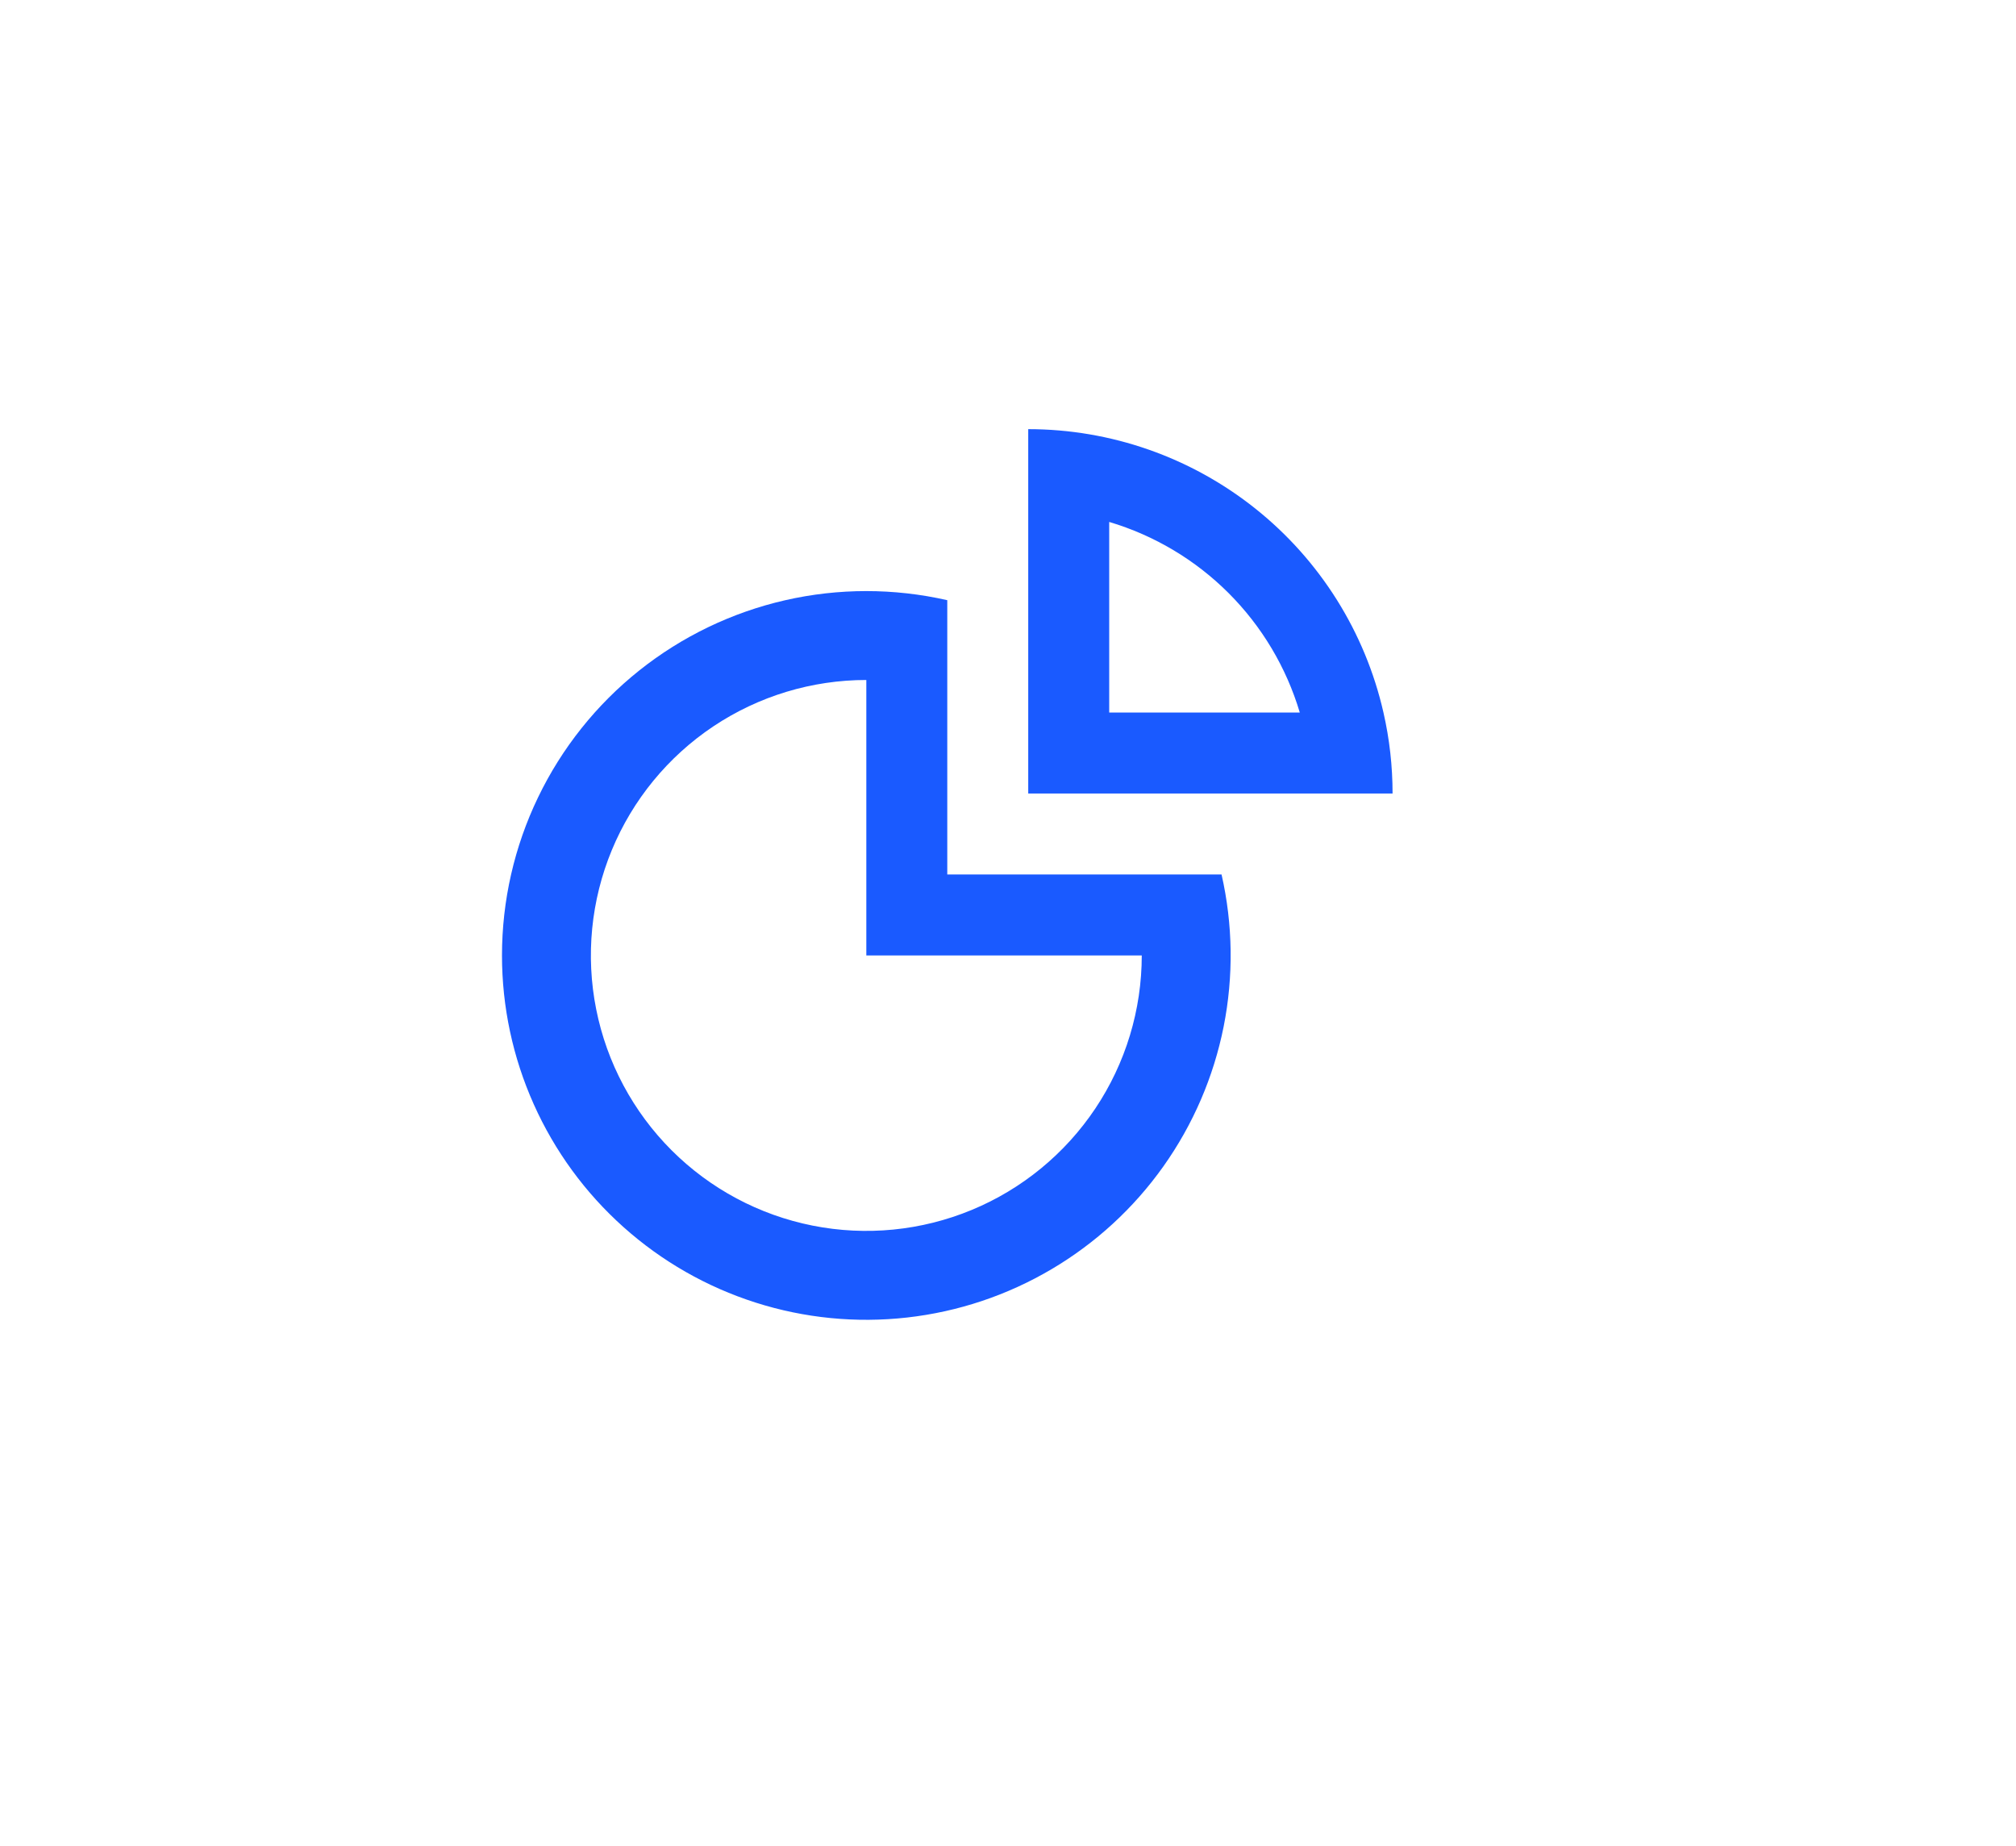
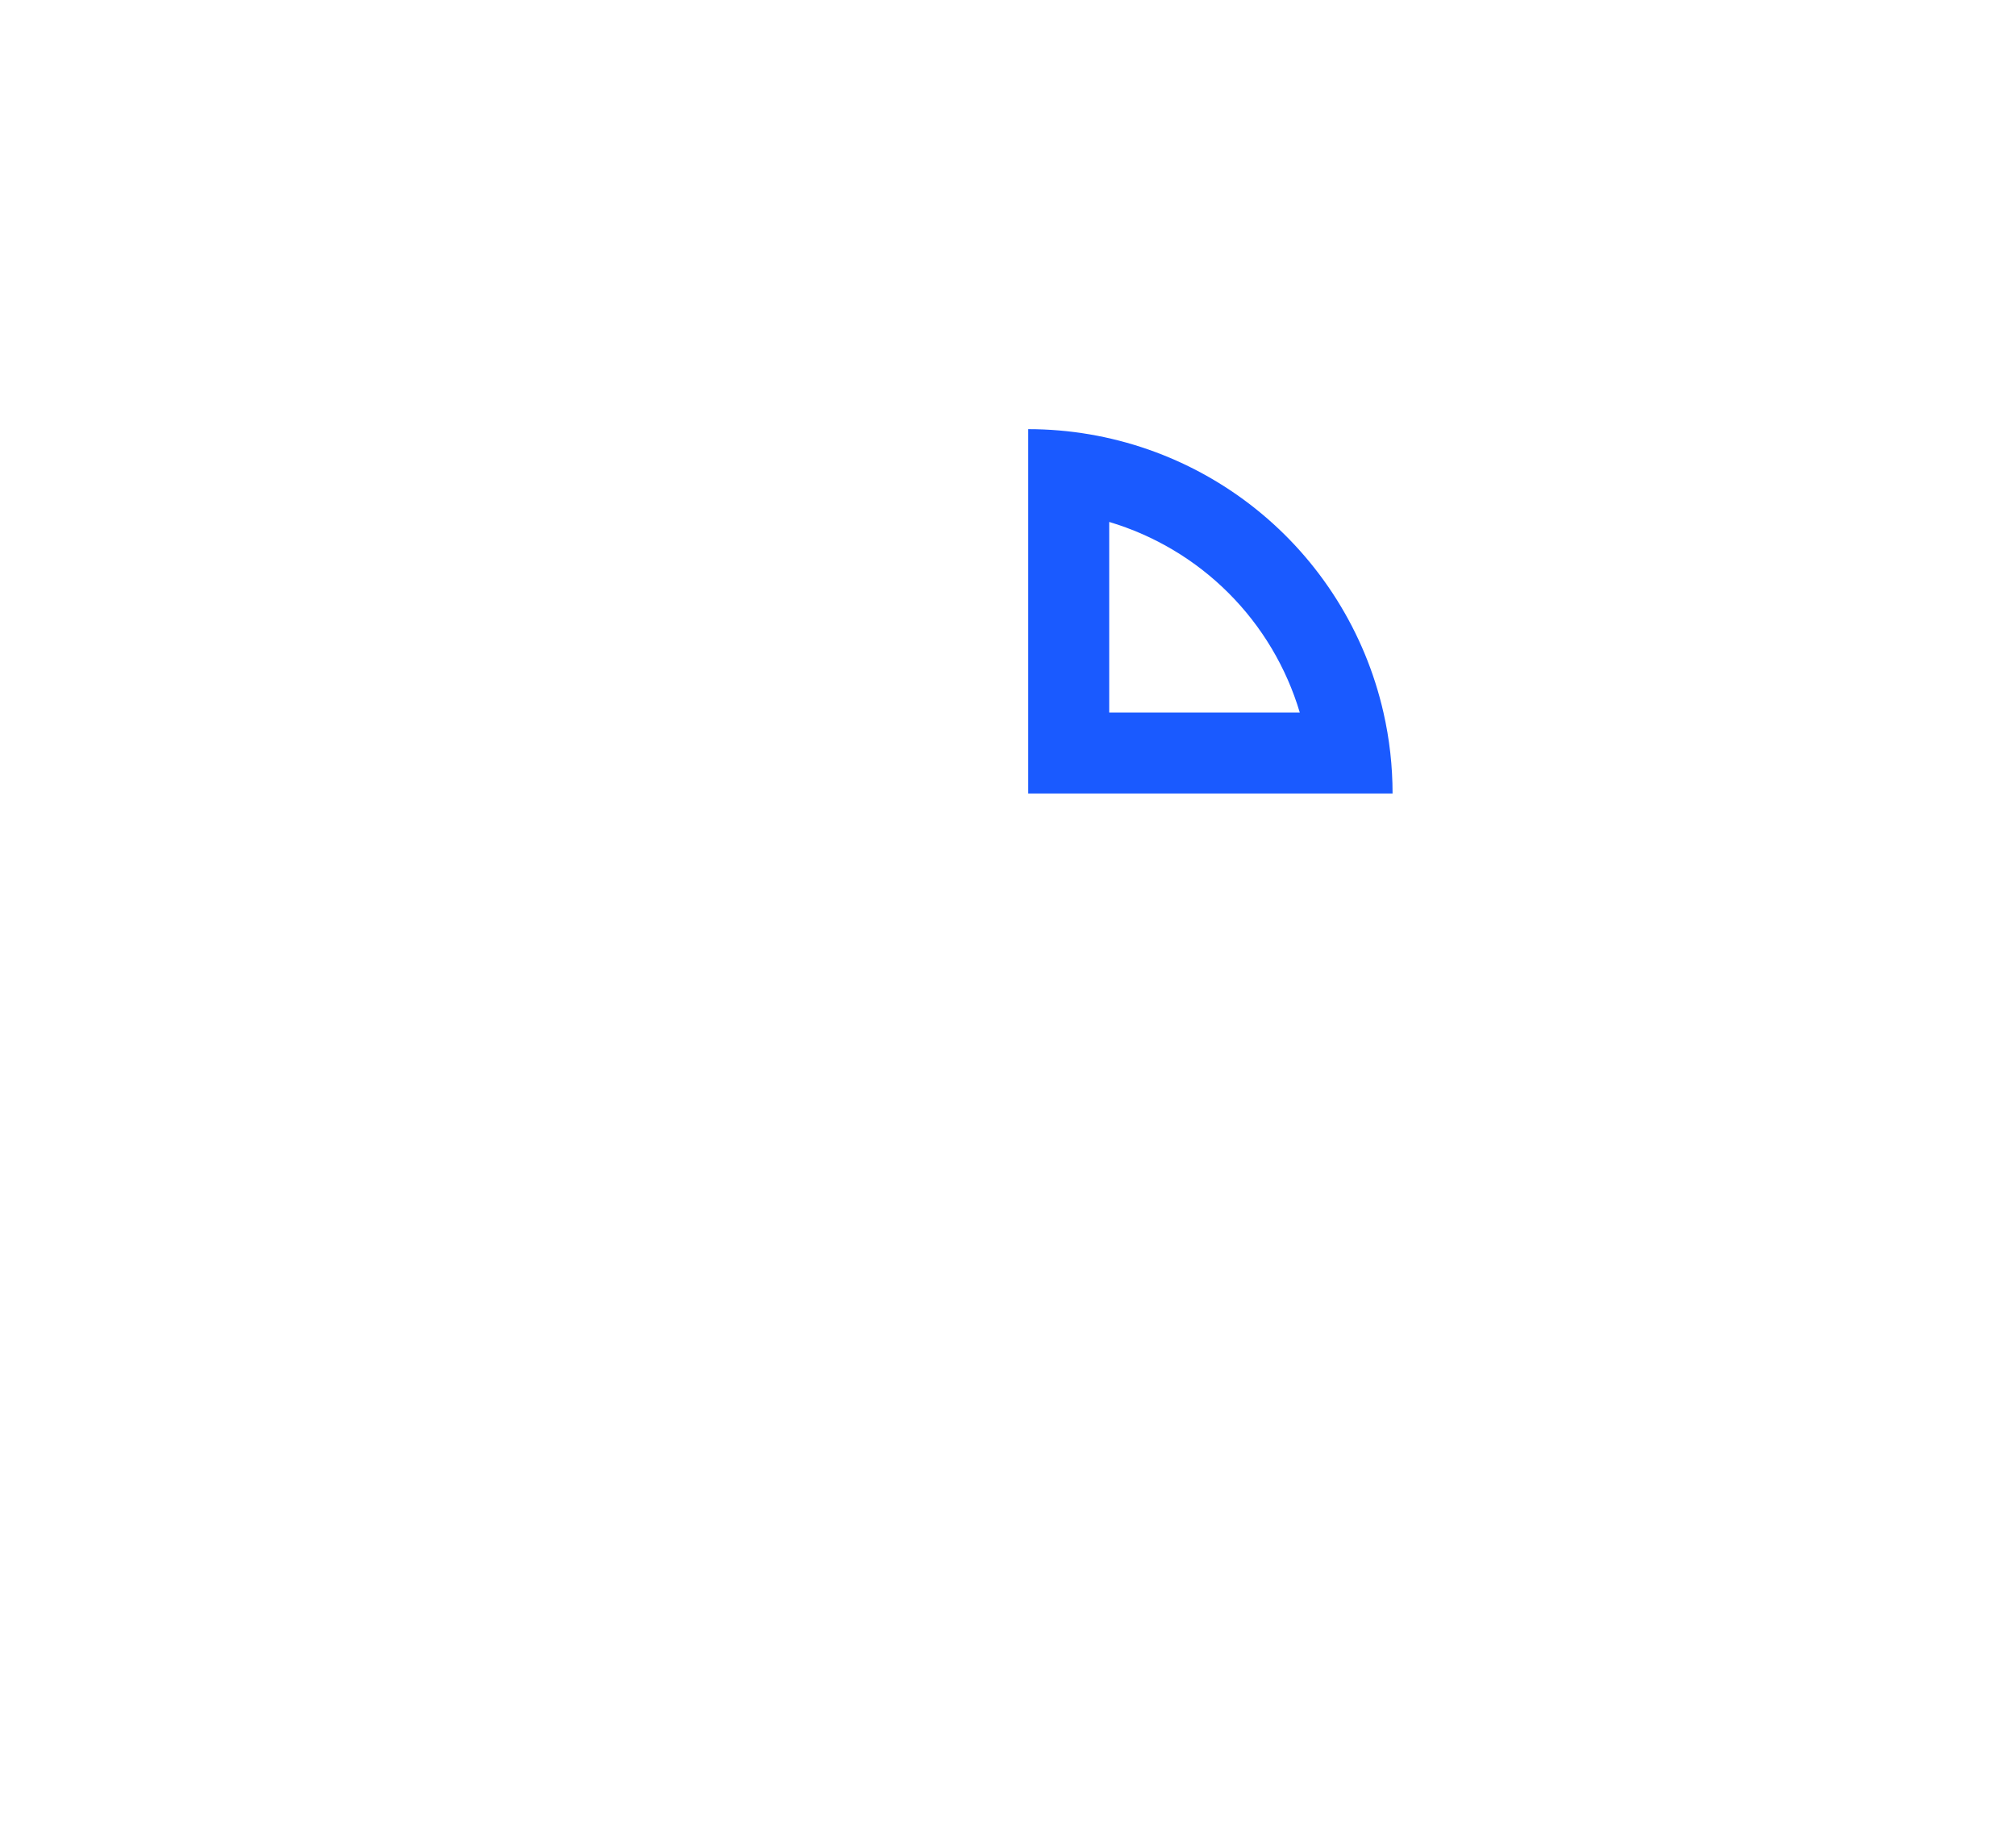
<svg xmlns="http://www.w3.org/2000/svg" width="83" height="76" viewBox="0 0 83 76" fill="none">
  <g filter="url(#filter0_dd_8_152)">
-     <rect x="4" y="4" width="71" height="64" rx="10" fill="white" />
-   </g>
+     </g>
  <path fill-rule="evenodd" clip-rule="evenodd" d="M56.958 29.333C57.208 30.427 57.333 31.545 57.333 32.667H42.333V17.667C45.732 17.667 49.031 18.821 51.688 20.941C54.345 23.06 56.203 26.019 56.958 29.333ZM53.513 29.333C52.96 27.477 51.953 25.787 50.583 24.417C49.213 23.047 47.523 22.04 45.667 21.487V29.333H53.513Z" fill="#1A5AFF" />
-   <path fill-rule="evenodd" clip-rule="evenodd" d="M20.667 39.333C20.667 37.08 21.174 34.856 22.152 32.826C23.129 30.796 24.551 29.012 26.312 27.607C28.074 26.202 30.129 25.212 32.325 24.71C34.522 24.208 36.803 24.208 39 24.708V36H50.292C50.761 38.059 50.79 40.193 50.378 42.264C49.965 44.334 49.12 46.294 47.898 48.016C46.676 49.738 45.104 51.182 43.285 52.254C41.467 53.327 39.442 54.003 37.344 54.239C35.246 54.475 33.121 54.266 31.11 53.624C29.098 52.983 27.245 51.924 25.671 50.517C24.096 49.11 22.837 47.387 21.975 45.459C21.113 43.532 20.667 41.445 20.667 39.333ZM47.007 39.333H35.667V27.993C33.424 27.993 31.231 28.658 29.366 29.904C27.502 31.151 26.048 32.922 25.19 34.994C24.332 37.066 24.107 39.346 24.545 41.546C24.982 43.745 26.062 45.766 27.648 47.352C29.234 48.938 31.255 50.018 33.454 50.455C35.654 50.893 37.934 50.668 40.006 49.81C42.078 48.952 43.849 47.498 45.096 45.633C46.342 43.769 47.007 41.576 47.007 39.333Z" fill="#1A5AFF" />
  <defs>
    <filter id="filter0_dd_8_152" x="0" y="0" width="83" height="76" filterUnits="userSpaceOnUse" color-interpolation-filters="sRGB">
      <feFlood flood-opacity="0" result="BackgroundImageFix" />
      <feColorMatrix in="SourceAlpha" type="matrix" values="0 0 0 0 0 0 0 0 0 0 0 0 0 0 0 0 0 0 127 0" result="hardAlpha" />
      <feOffset dx="4" />
      <feGaussianBlur stdDeviation="2" />
      <feComposite in2="hardAlpha" operator="out" />
      <feColorMatrix type="matrix" values="0 0 0 0 0 0 0 0 0 0 0 0 0 0 0 0 0 0 0.08 0" />
      <feBlend mode="normal" in2="BackgroundImageFix" result="effect1_dropShadow_8_152" />
      <feColorMatrix in="SourceAlpha" type="matrix" values="0 0 0 0 0 0 0 0 0 0 0 0 0 0 0 0 0 0 127 0" result="hardAlpha" />
      <feOffset dy="4" />
      <feGaussianBlur stdDeviation="2" />
      <feComposite in2="hardAlpha" operator="out" />
      <feColorMatrix type="matrix" values="0 0 0 0 0 0 0 0 0 0 0 0 0 0 0 0 0 0 0.08 0" />
      <feBlend mode="normal" in2="effect1_dropShadow_8_152" result="effect2_dropShadow_8_152" />
      <feBlend mode="normal" in="SourceGraphic" in2="effect2_dropShadow_8_152" result="shape" />
    </filter>
  </defs>
</svg>